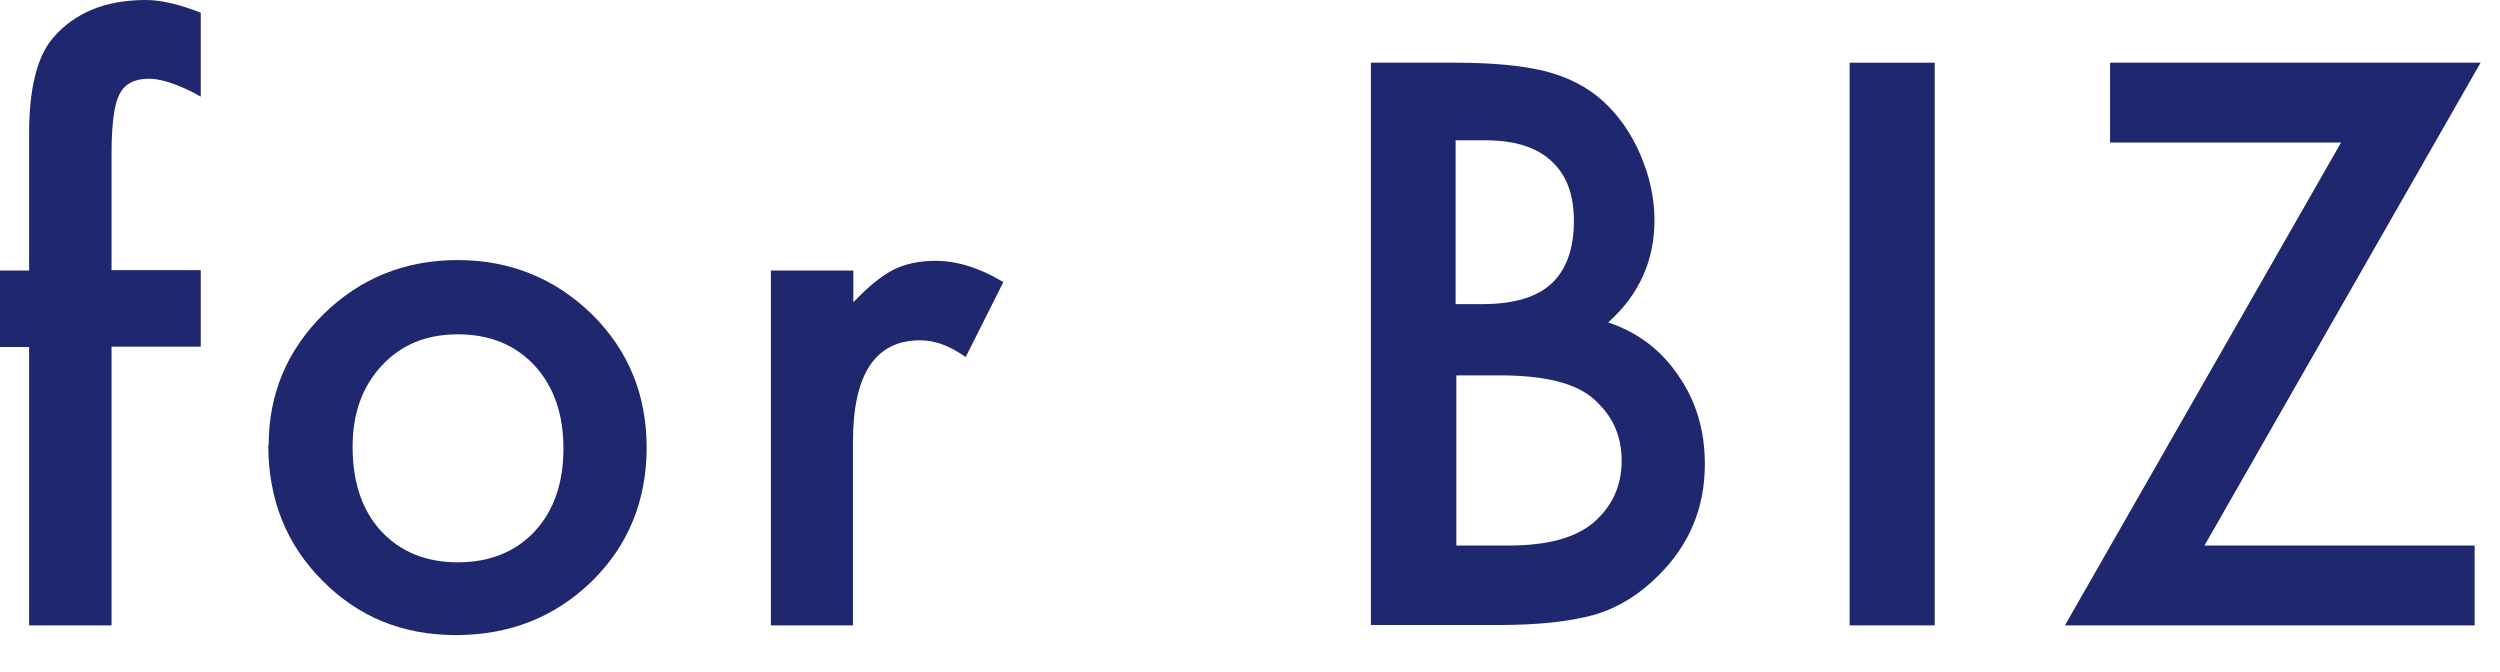
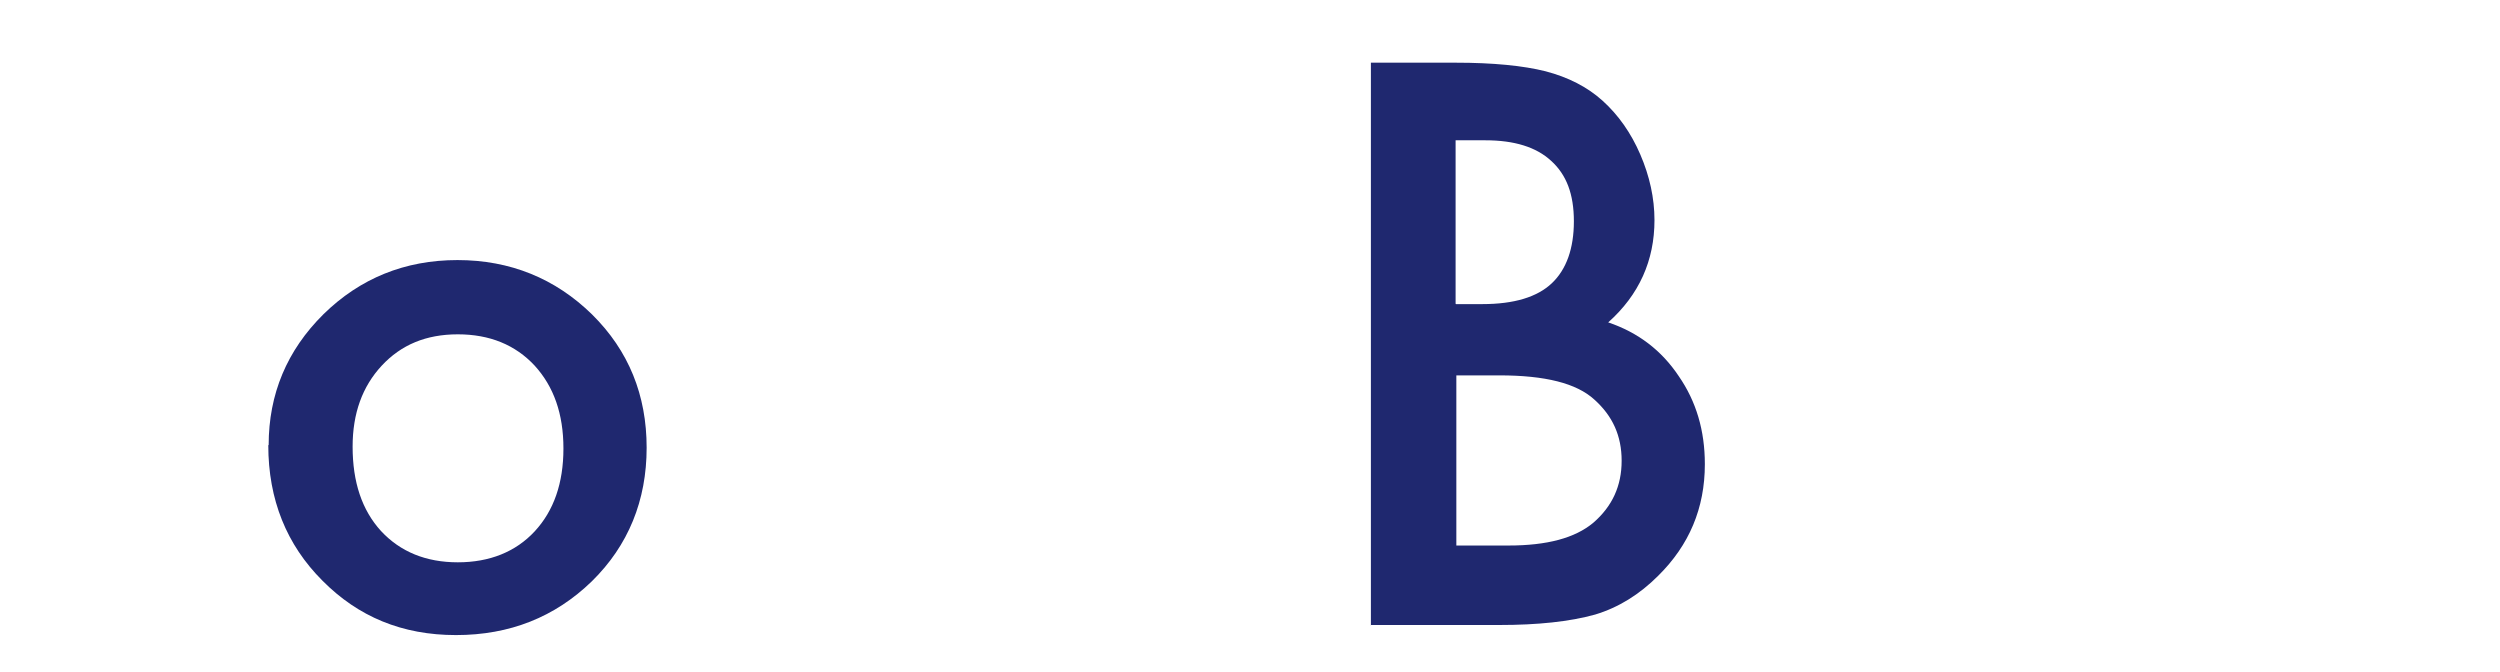
<svg xmlns="http://www.w3.org/2000/svg" width="67" height="18" viewBox="0 0 67 18" fill="none">
  <g clip-path="url(#clip0_3028_1339)">
-     <path d="M2.99 9.3V16.76H0.78V9.3H0V7.25H0.78V3.58C0.78 2.38 0.99 1.54 1.4 1.04C1.98 0.35 2.81 0 3.91 0C4.3 0 4.79 0.11 5.38 0.34V2.59L5.16 2.47C4.68 2.23 4.29 2.11 3.99 2.11C3.6 2.11 3.34 2.25 3.2 2.53C3.06 2.8 2.99 3.33 2.99 4.11V7.24H5.38V9.29H2.99V9.3Z" fill="#1F286F" />
    <path d="M7.2 11.93C7.2 10.56 7.69 9.39 8.67 8.42C9.65 7.46 10.85 6.97 12.26 6.97C13.67 6.97 14.88 7.46 15.87 8.43C16.85 9.4 17.33 10.59 17.33 12C17.33 13.41 16.84 14.62 15.86 15.58C14.87 16.54 13.66 17.02 12.22 17.02C10.78 17.02 9.6 16.53 8.64 15.56C7.68 14.6 7.19 13.39 7.19 11.93H7.2ZM9.45 11.97C9.45 12.92 9.7 13.67 10.21 14.23C10.73 14.79 11.42 15.07 12.27 15.07C13.12 15.07 13.82 14.79 14.33 14.24C14.84 13.69 15.1 12.95 15.1 12.02C15.1 11.09 14.84 10.36 14.33 9.8C13.81 9.24 13.12 8.96 12.27 8.96C11.42 8.96 10.75 9.24 10.23 9.8C9.71 10.36 9.45 11.08 9.45 11.97Z" fill="#1F286F" />
-     <path d="M20.67 7.25H22.87V8.1C23.27 7.68 23.63 7.39 23.94 7.23C24.26 7.07 24.64 6.99 25.07 6.99C25.65 6.99 26.26 7.18 26.89 7.56L25.88 9.57C25.46 9.27 25.06 9.12 24.66 9.12C23.46 9.12 22.86 10.03 22.86 11.83V16.76H20.66V7.25H20.67Z" fill="#1F286F" />
    <path d="M36.74 16.76V1.68H39.01C40.02 1.68 40.82 1.76 41.42 1.91C42.03 2.07 42.54 2.33 42.95 2.7C43.37 3.08 43.71 3.56 43.96 4.14C44.21 4.72 44.34 5.31 44.34 5.9C44.34 6.98 43.93 7.9 43.1 8.64C43.9 8.91 44.53 9.39 44.99 10.08C45.46 10.76 45.69 11.54 45.69 12.44C45.69 13.62 45.27 14.61 44.44 15.43C43.94 15.93 43.38 16.28 42.75 16.47C42.07 16.66 41.21 16.75 40.18 16.75H36.73L36.74 16.76ZM39.02 8.15H39.73C40.58 8.15 41.2 7.96 41.59 7.59C41.98 7.22 42.18 6.66 42.18 5.93C42.18 5.2 41.98 4.68 41.57 4.31C41.17 3.94 40.58 3.76 39.81 3.76H39.01V8.14L39.02 8.15ZM39.02 14.62H40.43C41.46 14.62 42.21 14.42 42.7 14.01C43.21 13.57 43.46 13.02 43.46 12.35C43.46 11.68 43.22 11.15 42.73 10.71C42.25 10.27 41.41 10.06 40.18 10.06H39.03V14.62H39.02Z" fill="#1F286F" />
-     <path d="M51.85 1.68V16.76H49.57V1.68H51.85Z" fill="#1F286F" />
-     <path d="M59.08 14.62H66.32V16.76H55.34L62.74 3.82H56.55V1.68H66.48L59.08 14.62Z" fill="#1F286F" />
  </g>
  <defs>
    <clipPath id="clip0_3028_1339">
      <rect width="66.48" height="17.03" fill="white" />
    </clipPath>
  </defs>
</svg>